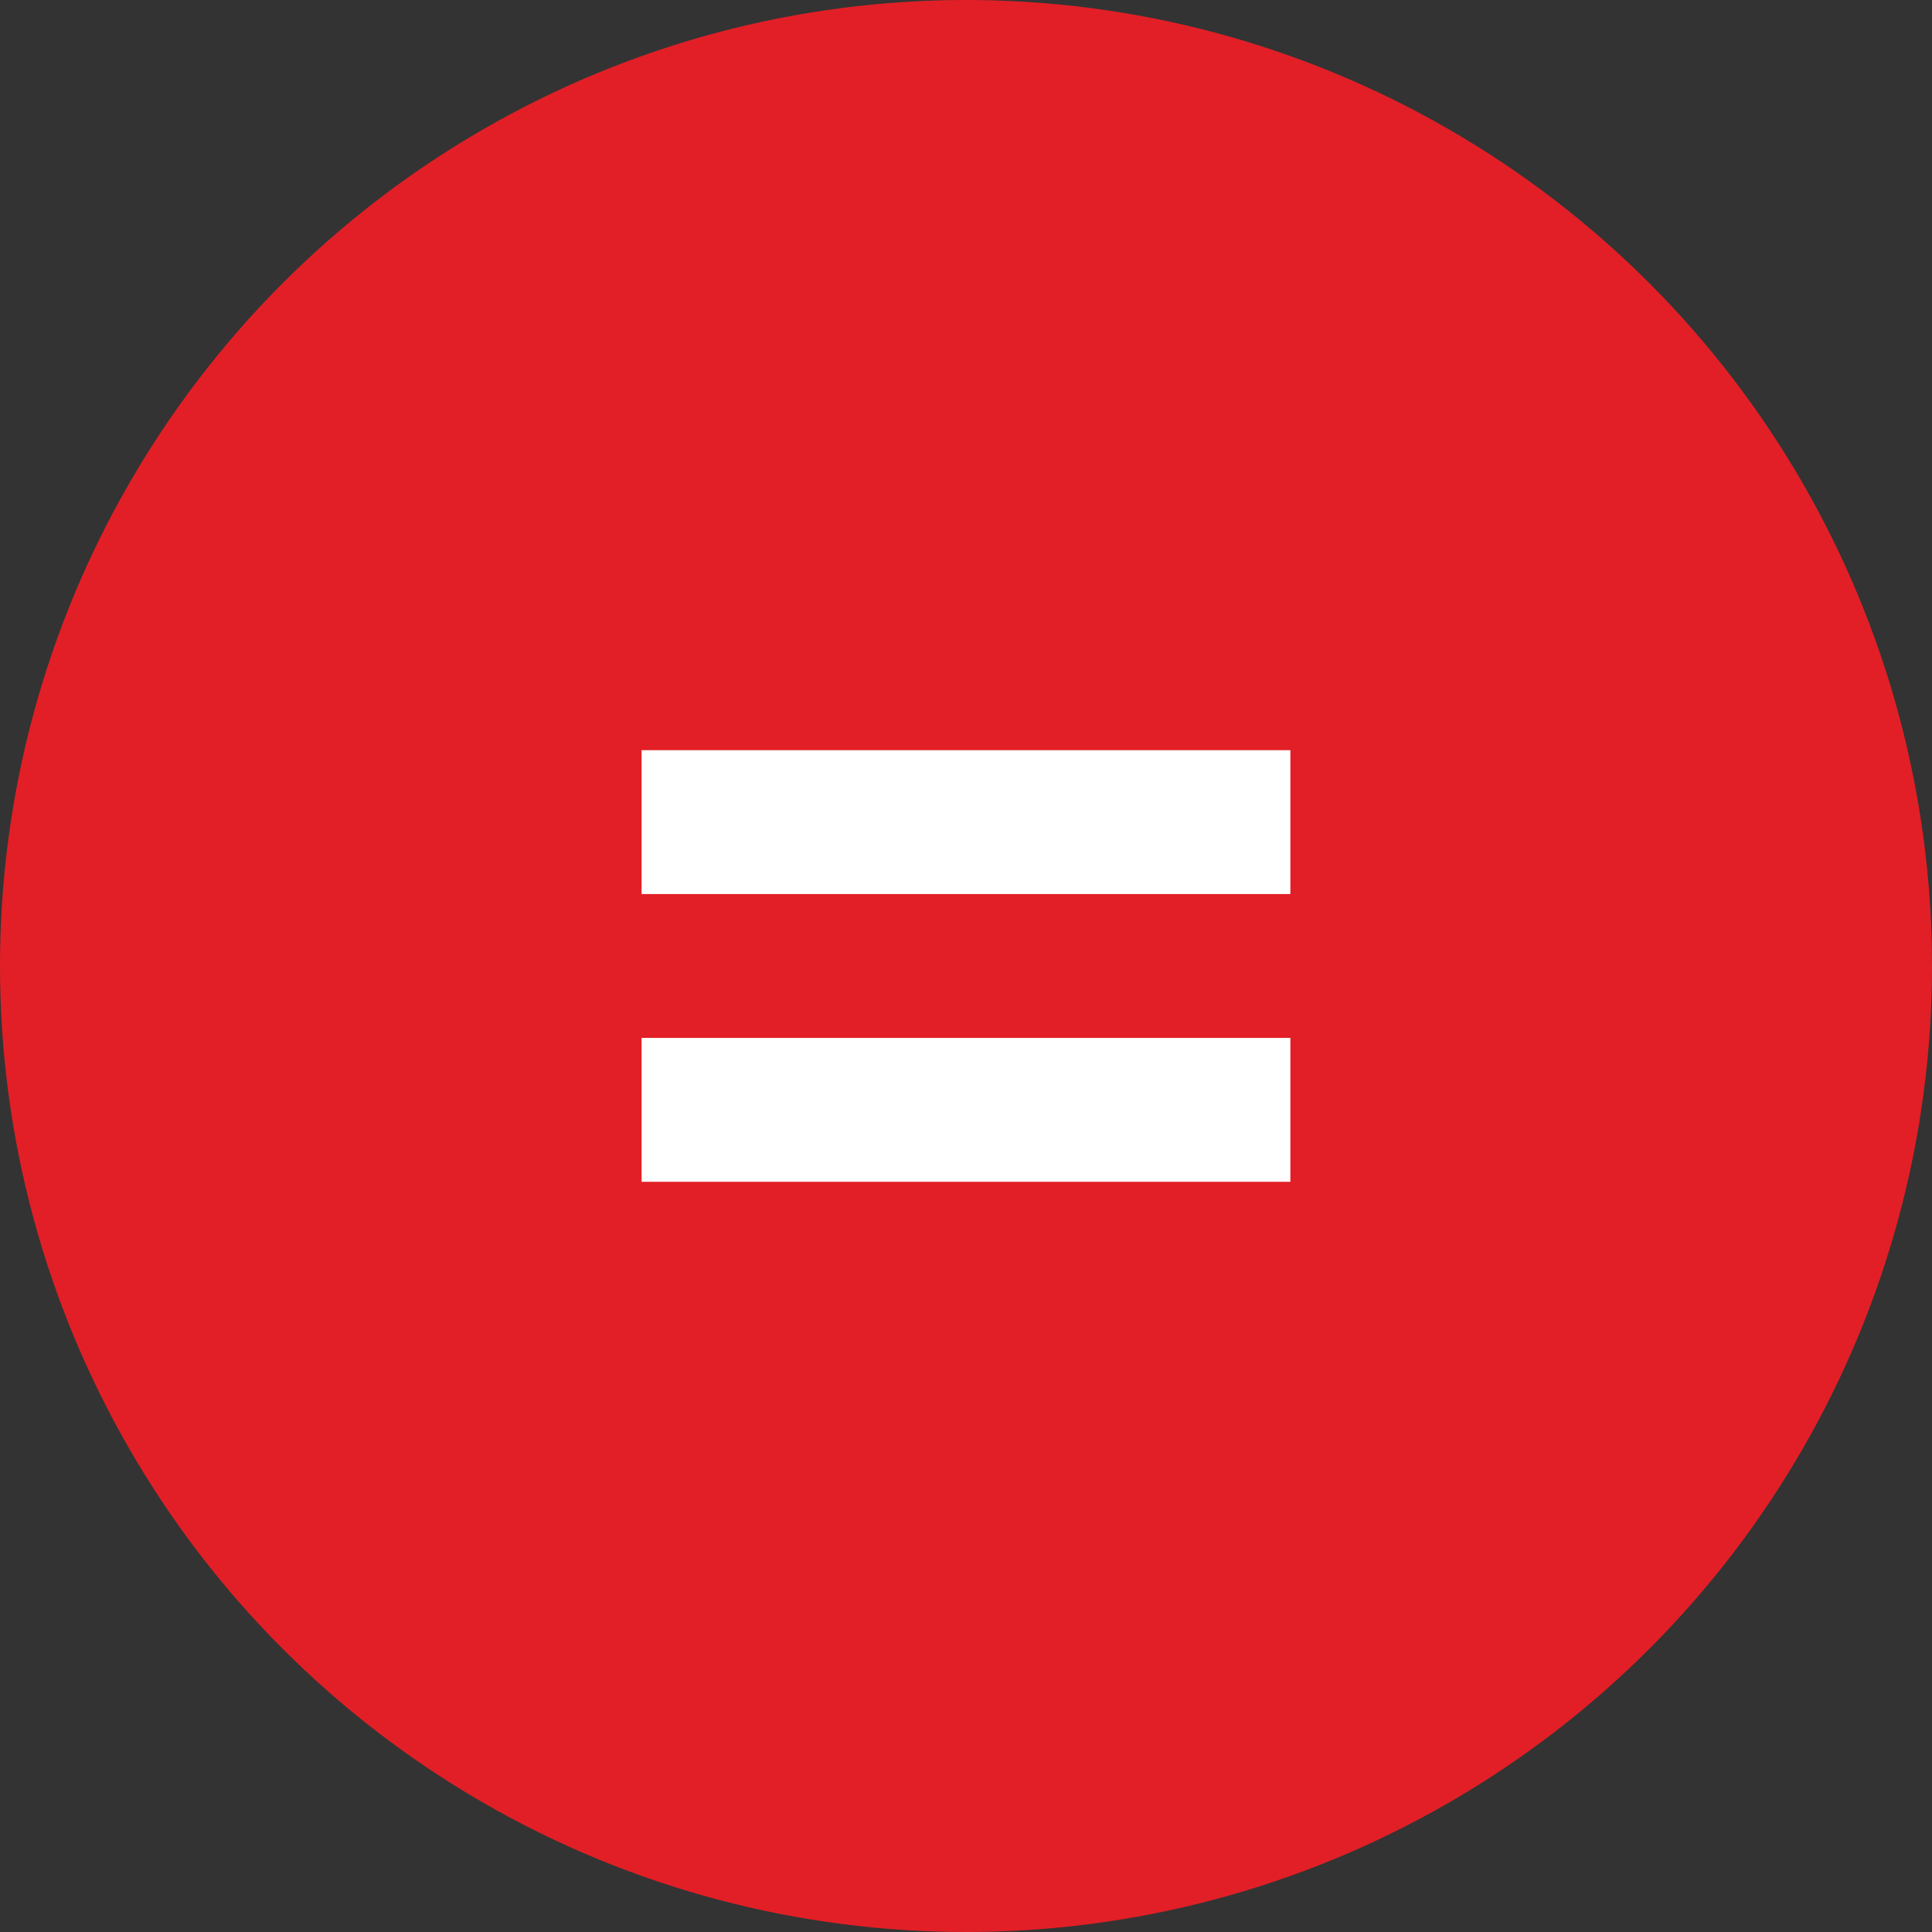
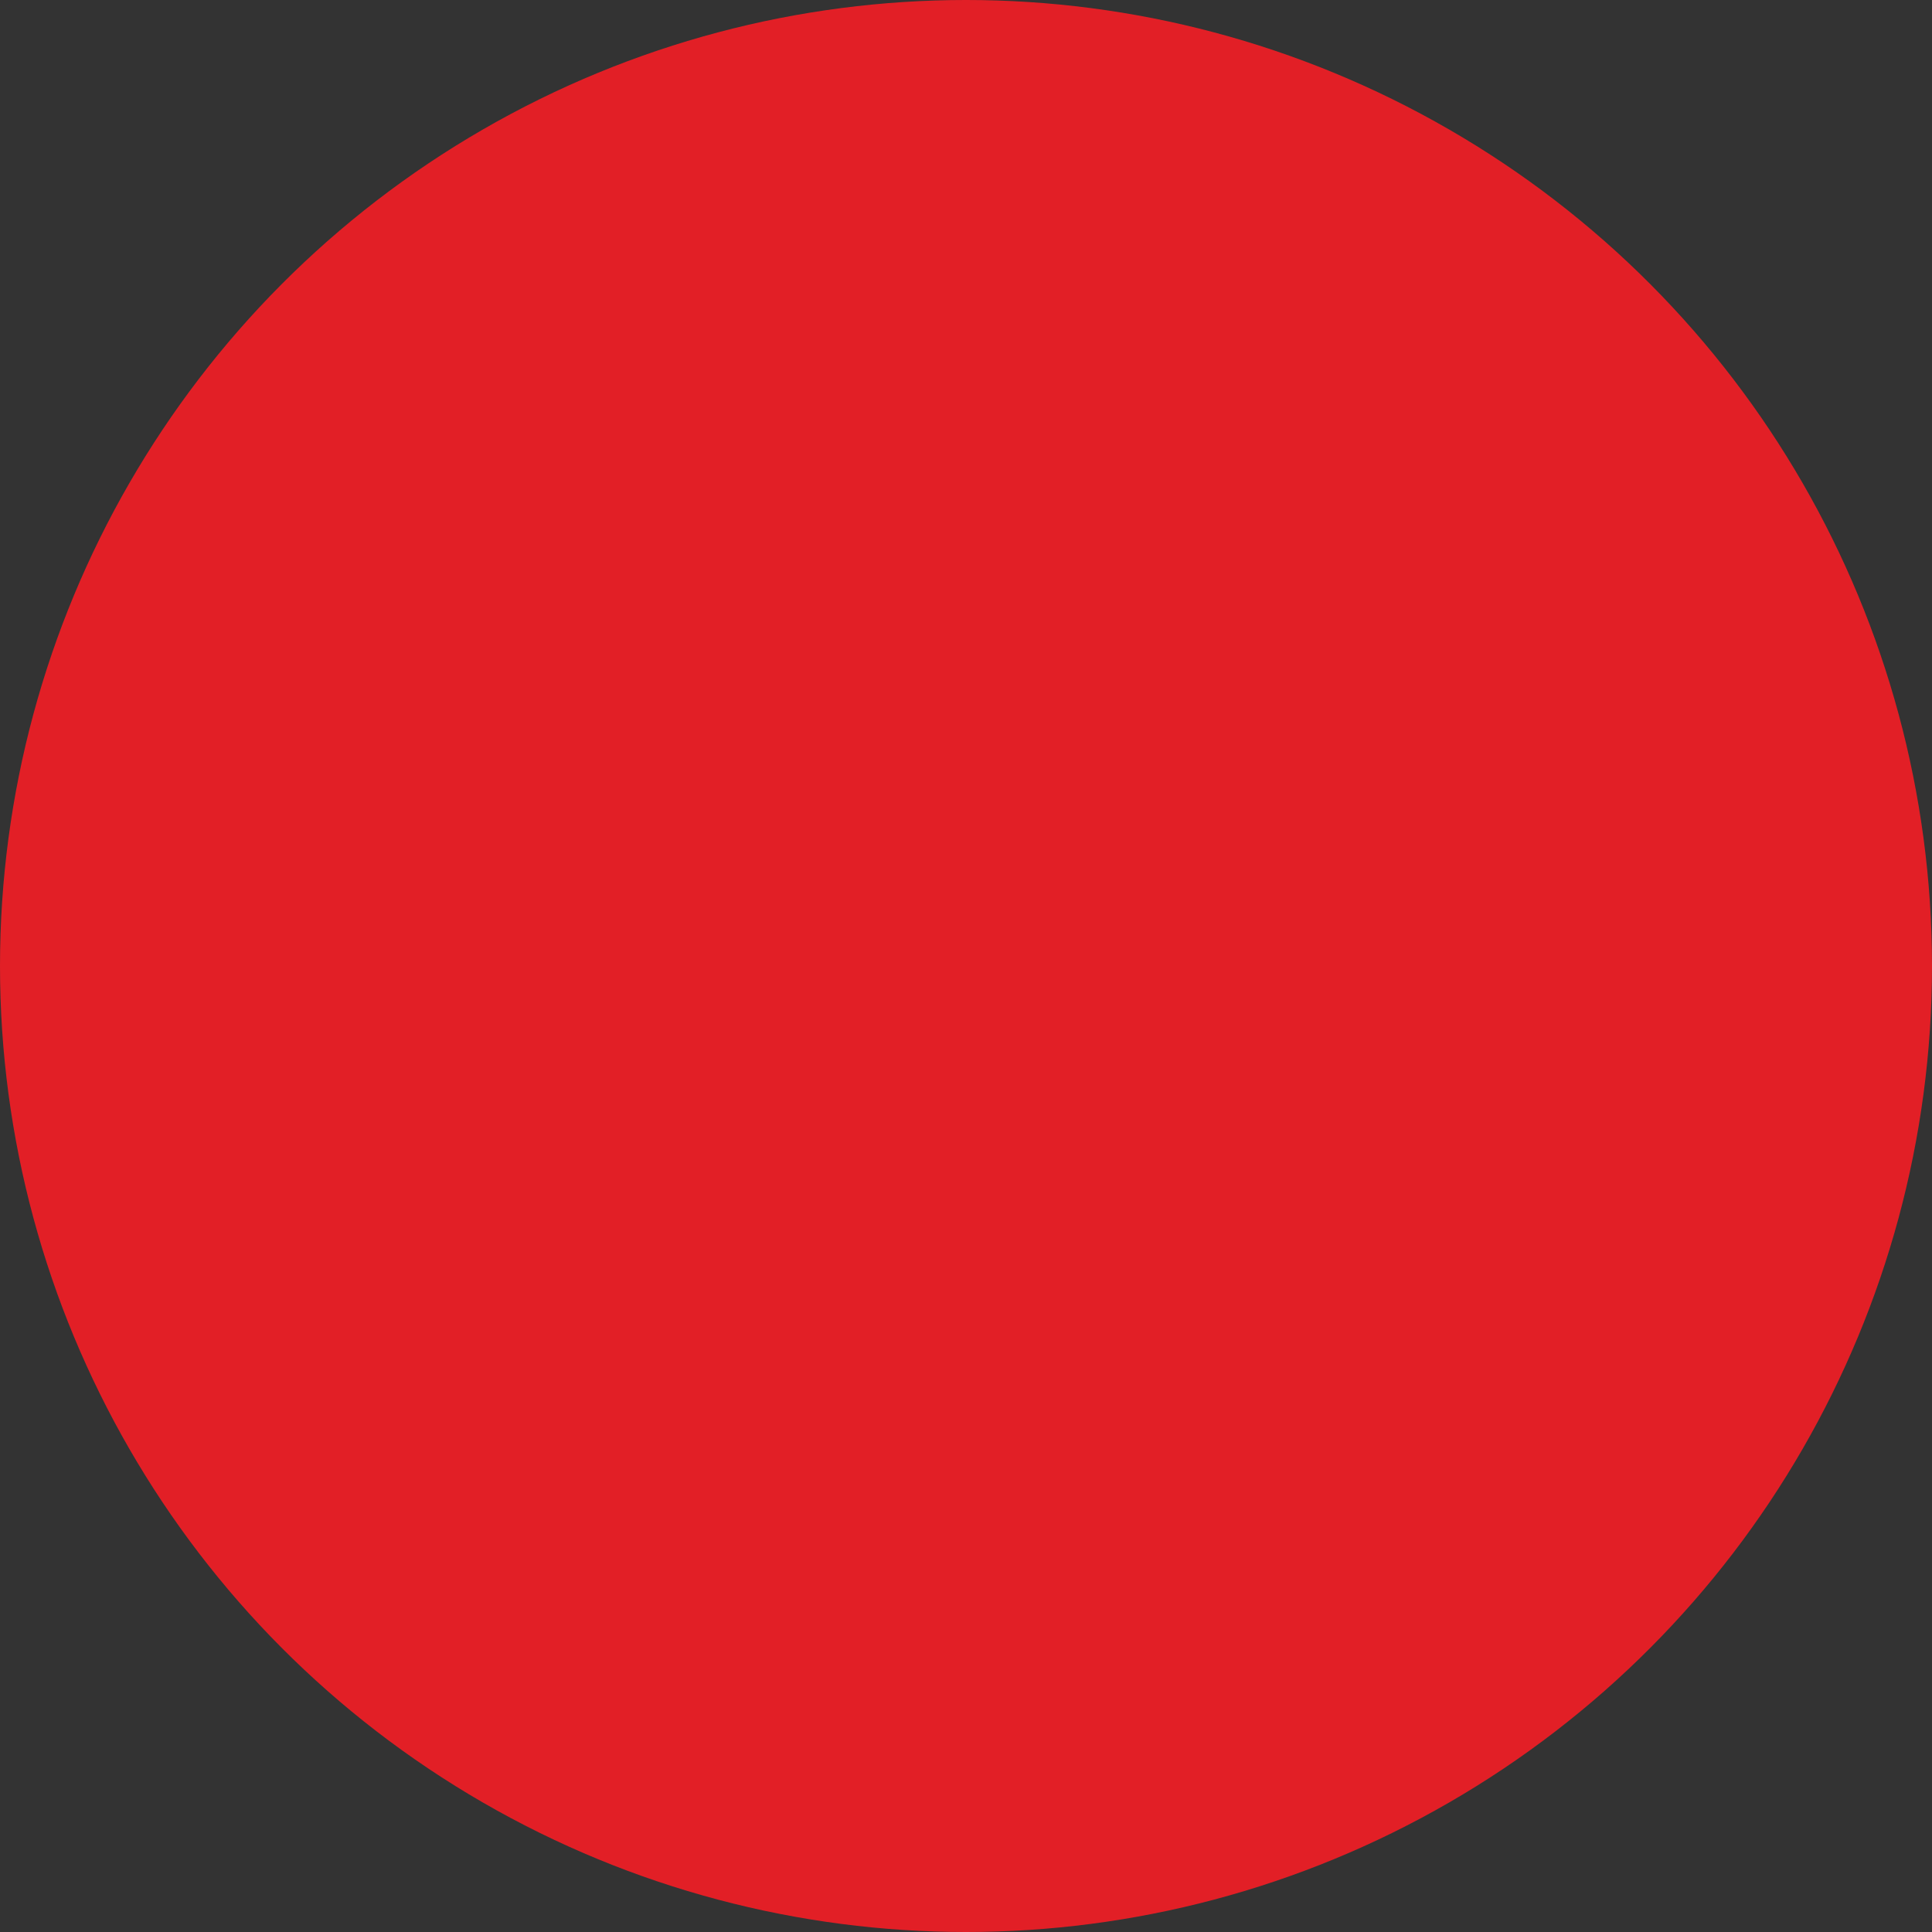
<svg xmlns="http://www.w3.org/2000/svg" width="87.604" height="87.604" viewBox="0 0 87.604 87.604">
  <rect x="0" y="0" width="87.604" height="87.604" fill="#333333" stroke="none" />
  <g id="Grupo_34119" data-name="Grupo 34119" transform="translate(-910.266 -4335.413)">
    <circle id="Elipse_20" data-name="Elipse 20" cx="43.802" cy="43.802" r="43.802" transform="translate(910.266 4335.413)" fill="#e21f26" />
    <g id="Grupo_8515" data-name="Grupo 8515" transform="translate(-10066.254)">
      <g id="Grupo_8514" data-name="Grupo 8514">
-         <path id="Trazado_8888" data-name="Trazado 8888" d="M11035.03,4375.952h-29.418v-6.523h29.418Zm-29.418,6.524h29.418V4389h-29.418Z" fill="#fff" />
-       </g>
+         </g>
    </g>
  </g>
</svg>